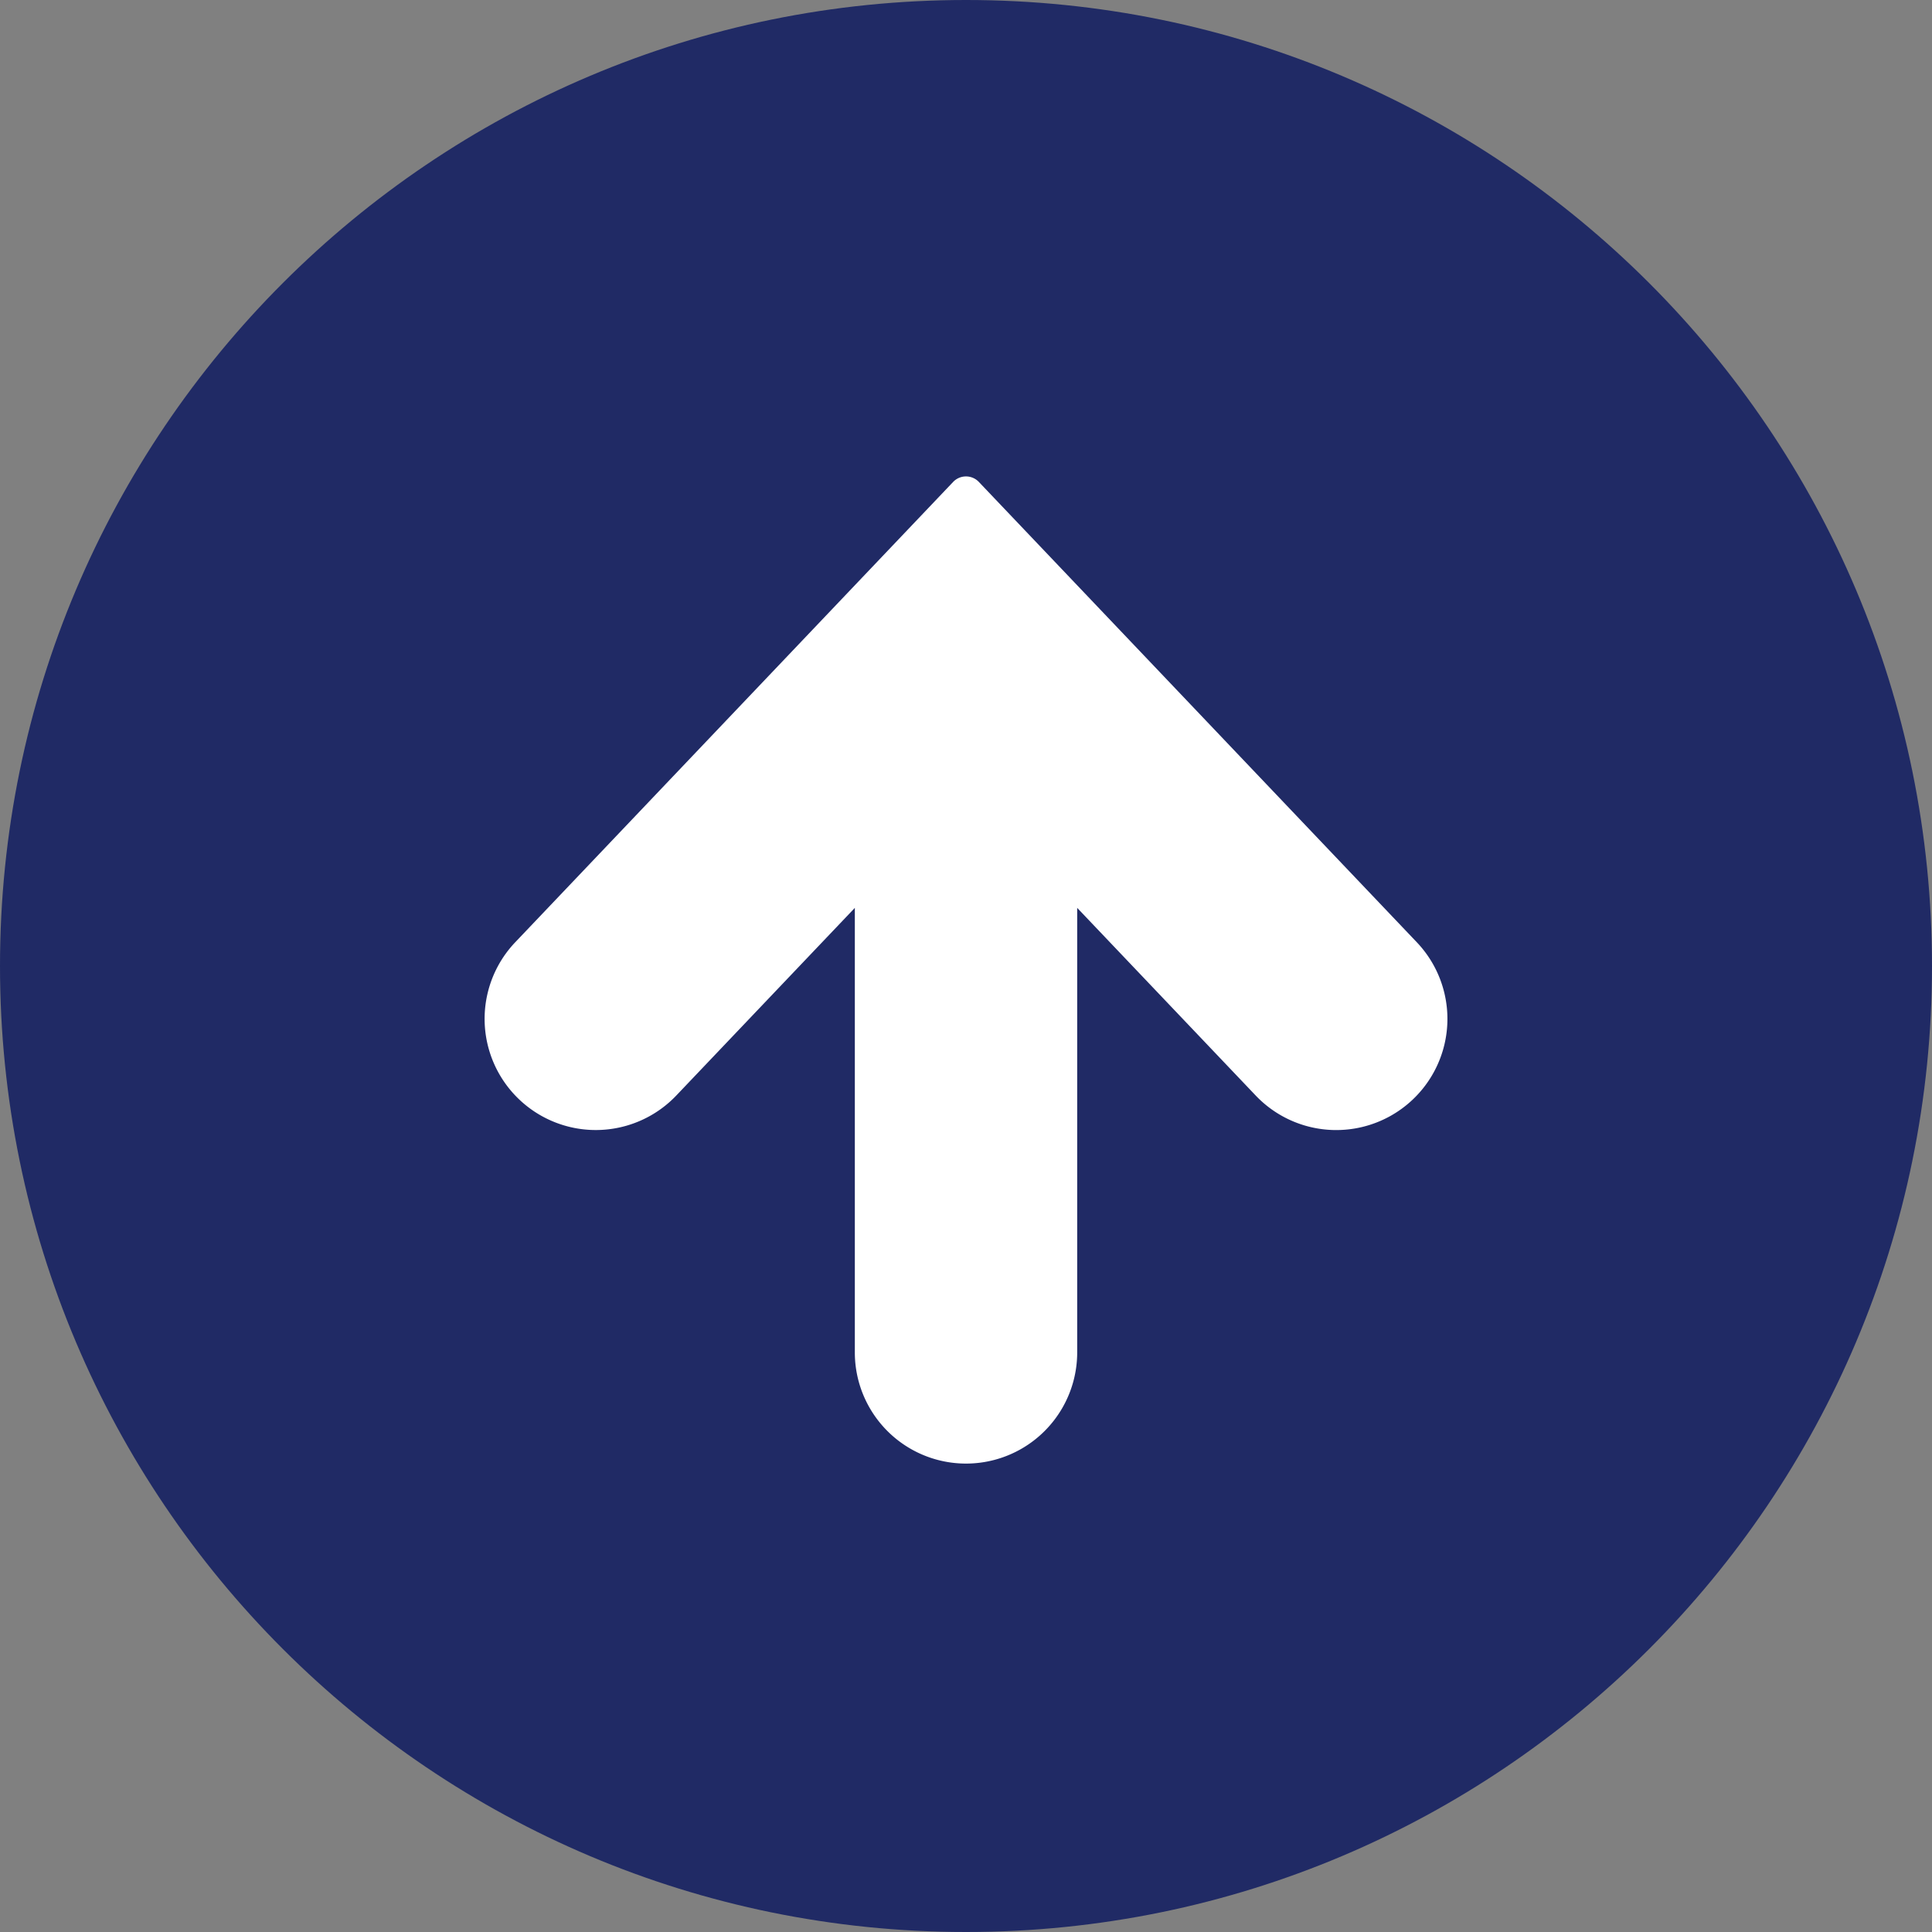
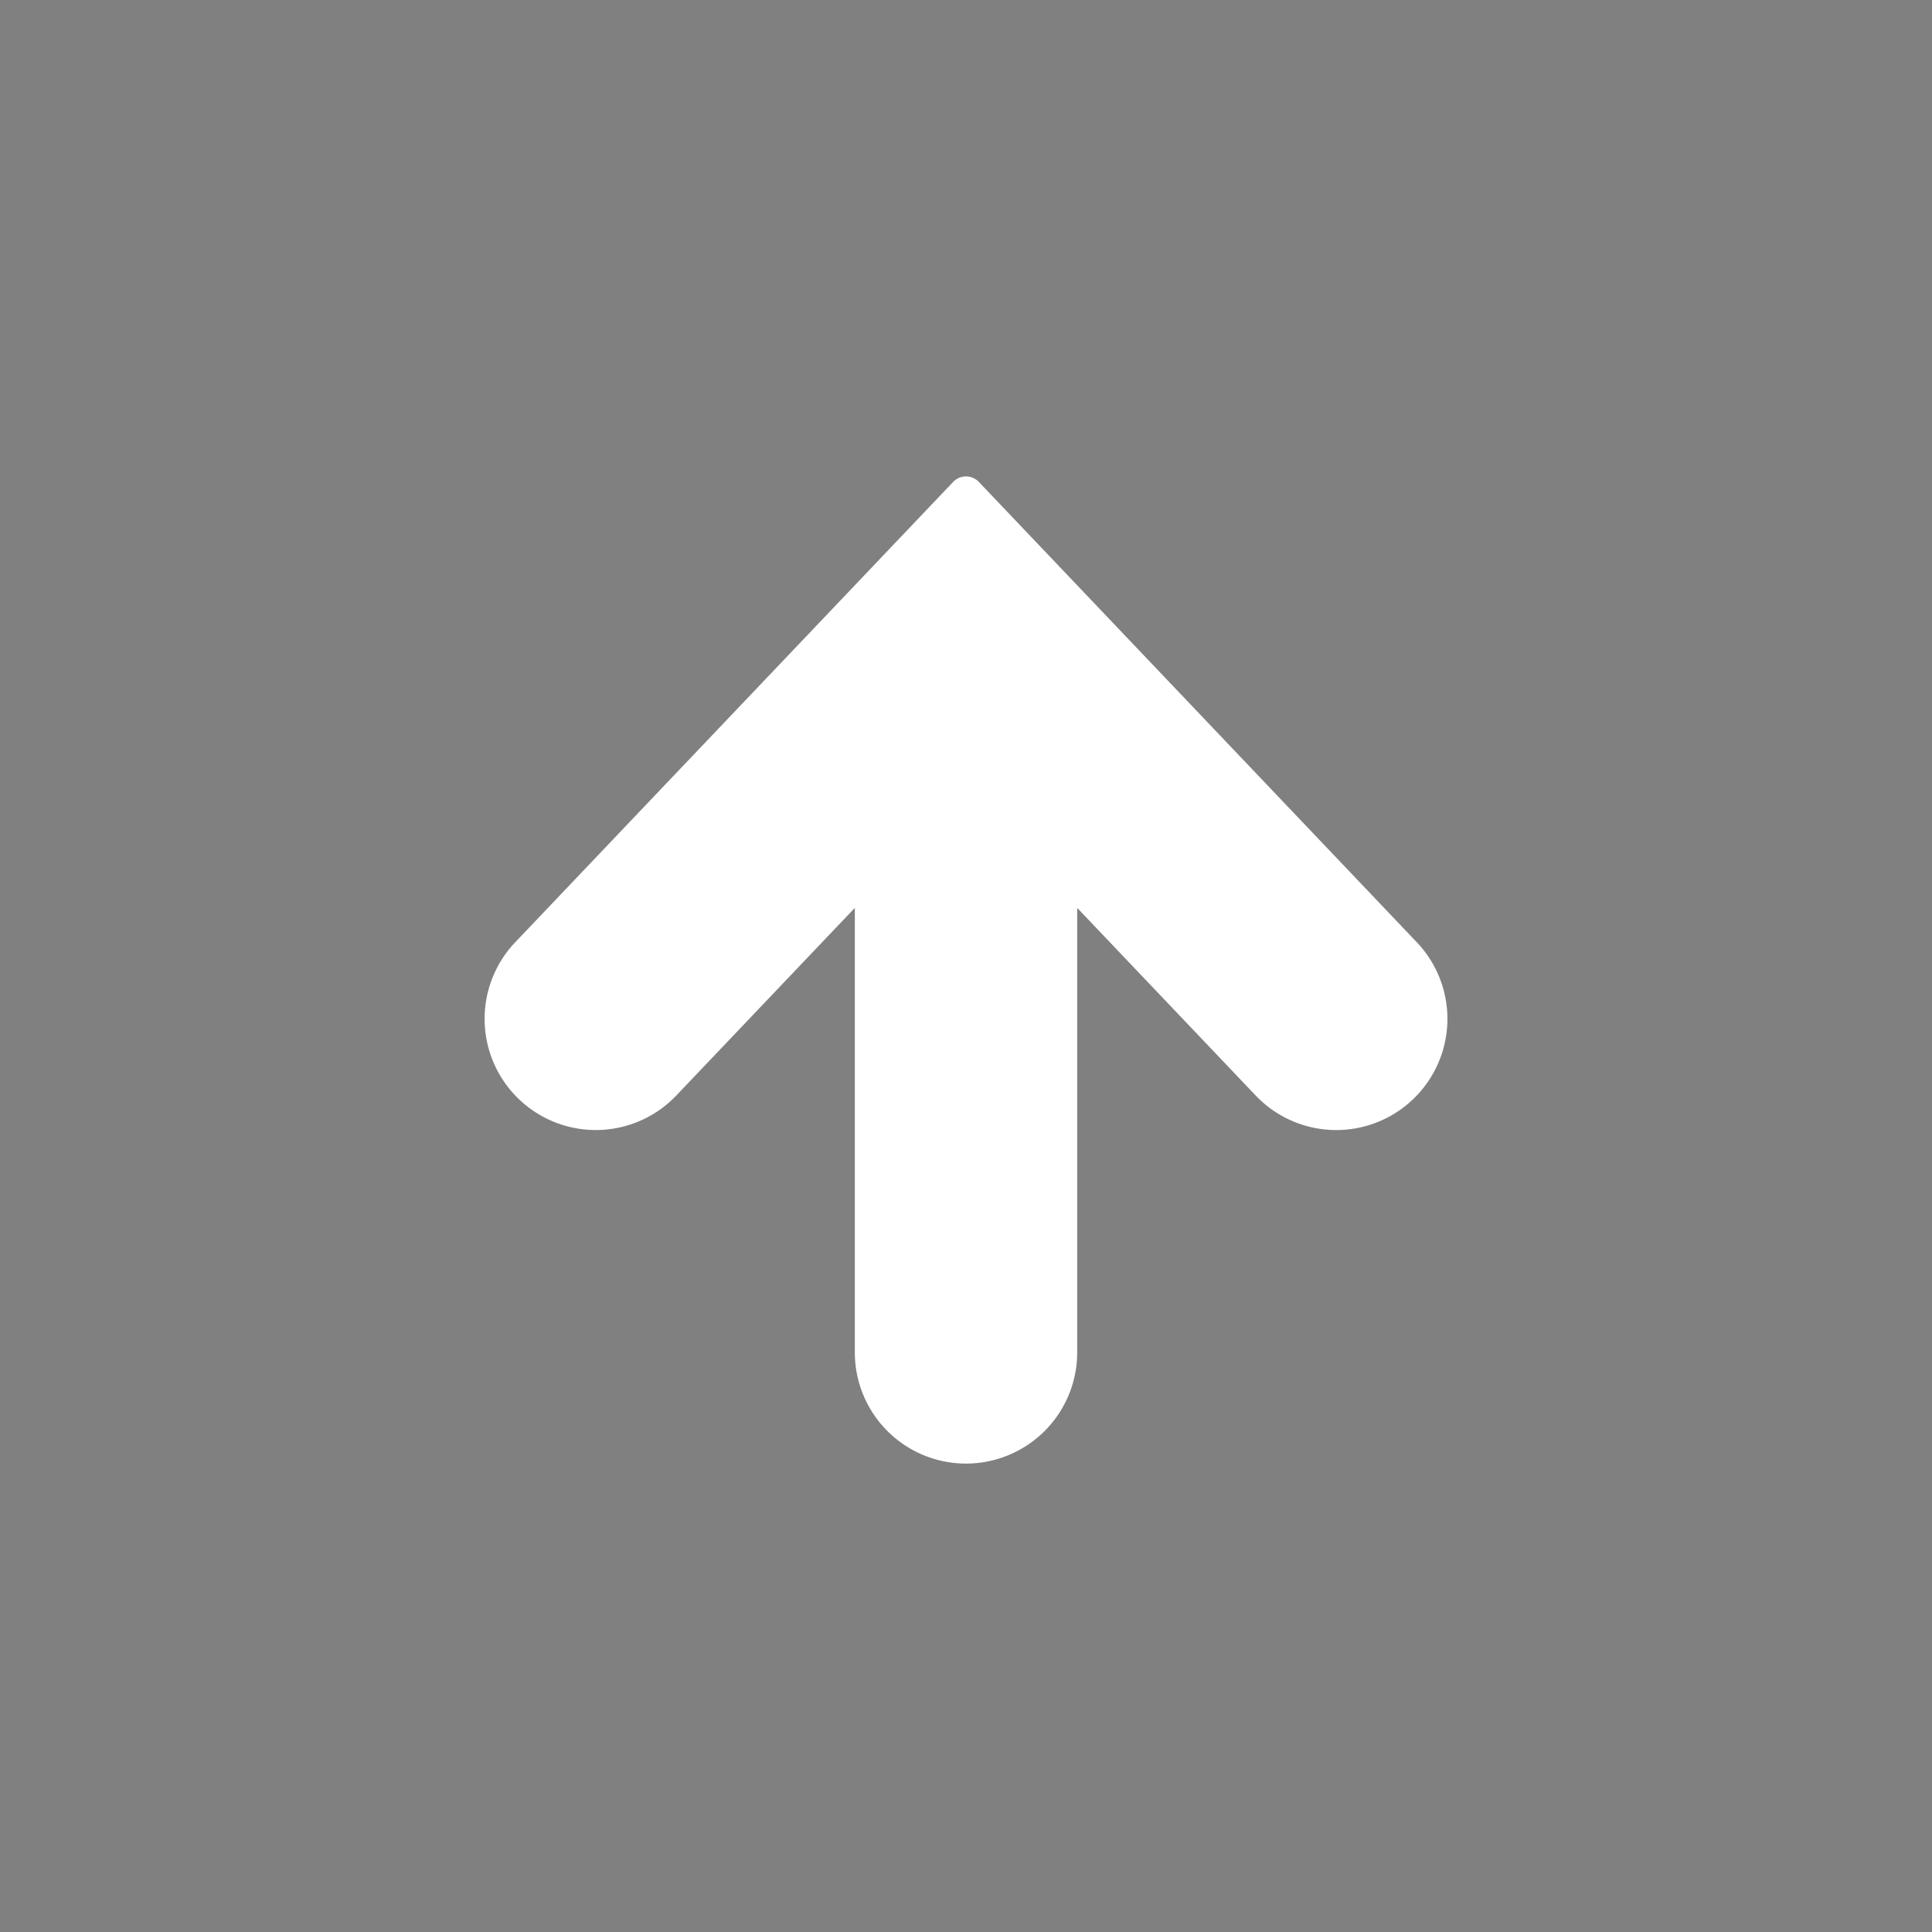
<svg xmlns="http://www.w3.org/2000/svg" viewBox="0 0 512 512">
  <rect x="0" y="0" width="512" height="512" fill="#808080" stroke="none" />
  <title>btn_pagetop</title>
-   <path d="M256,0C114.613,0,0,114.614,0,256S114.613,512,256,512,512,397.387,512,256,397.387,0,256,0Z" fill="#202a65" />
  <path d="M256,126.258a4.7,4.7,0,0,0-3.4,1.452L136.549,249.7a29.459,29.459,0,1,0,42.677,40.621L226.54,240.6V358.4a29.464,29.464,0,1,0,58.928,0V240.6l47.306,49.726A29.463,29.463,0,0,0,375.46,249.7L259.4,127.71A4.7,4.7,0,0,0,256,126.258Z" fill="#fff" />
</svg>